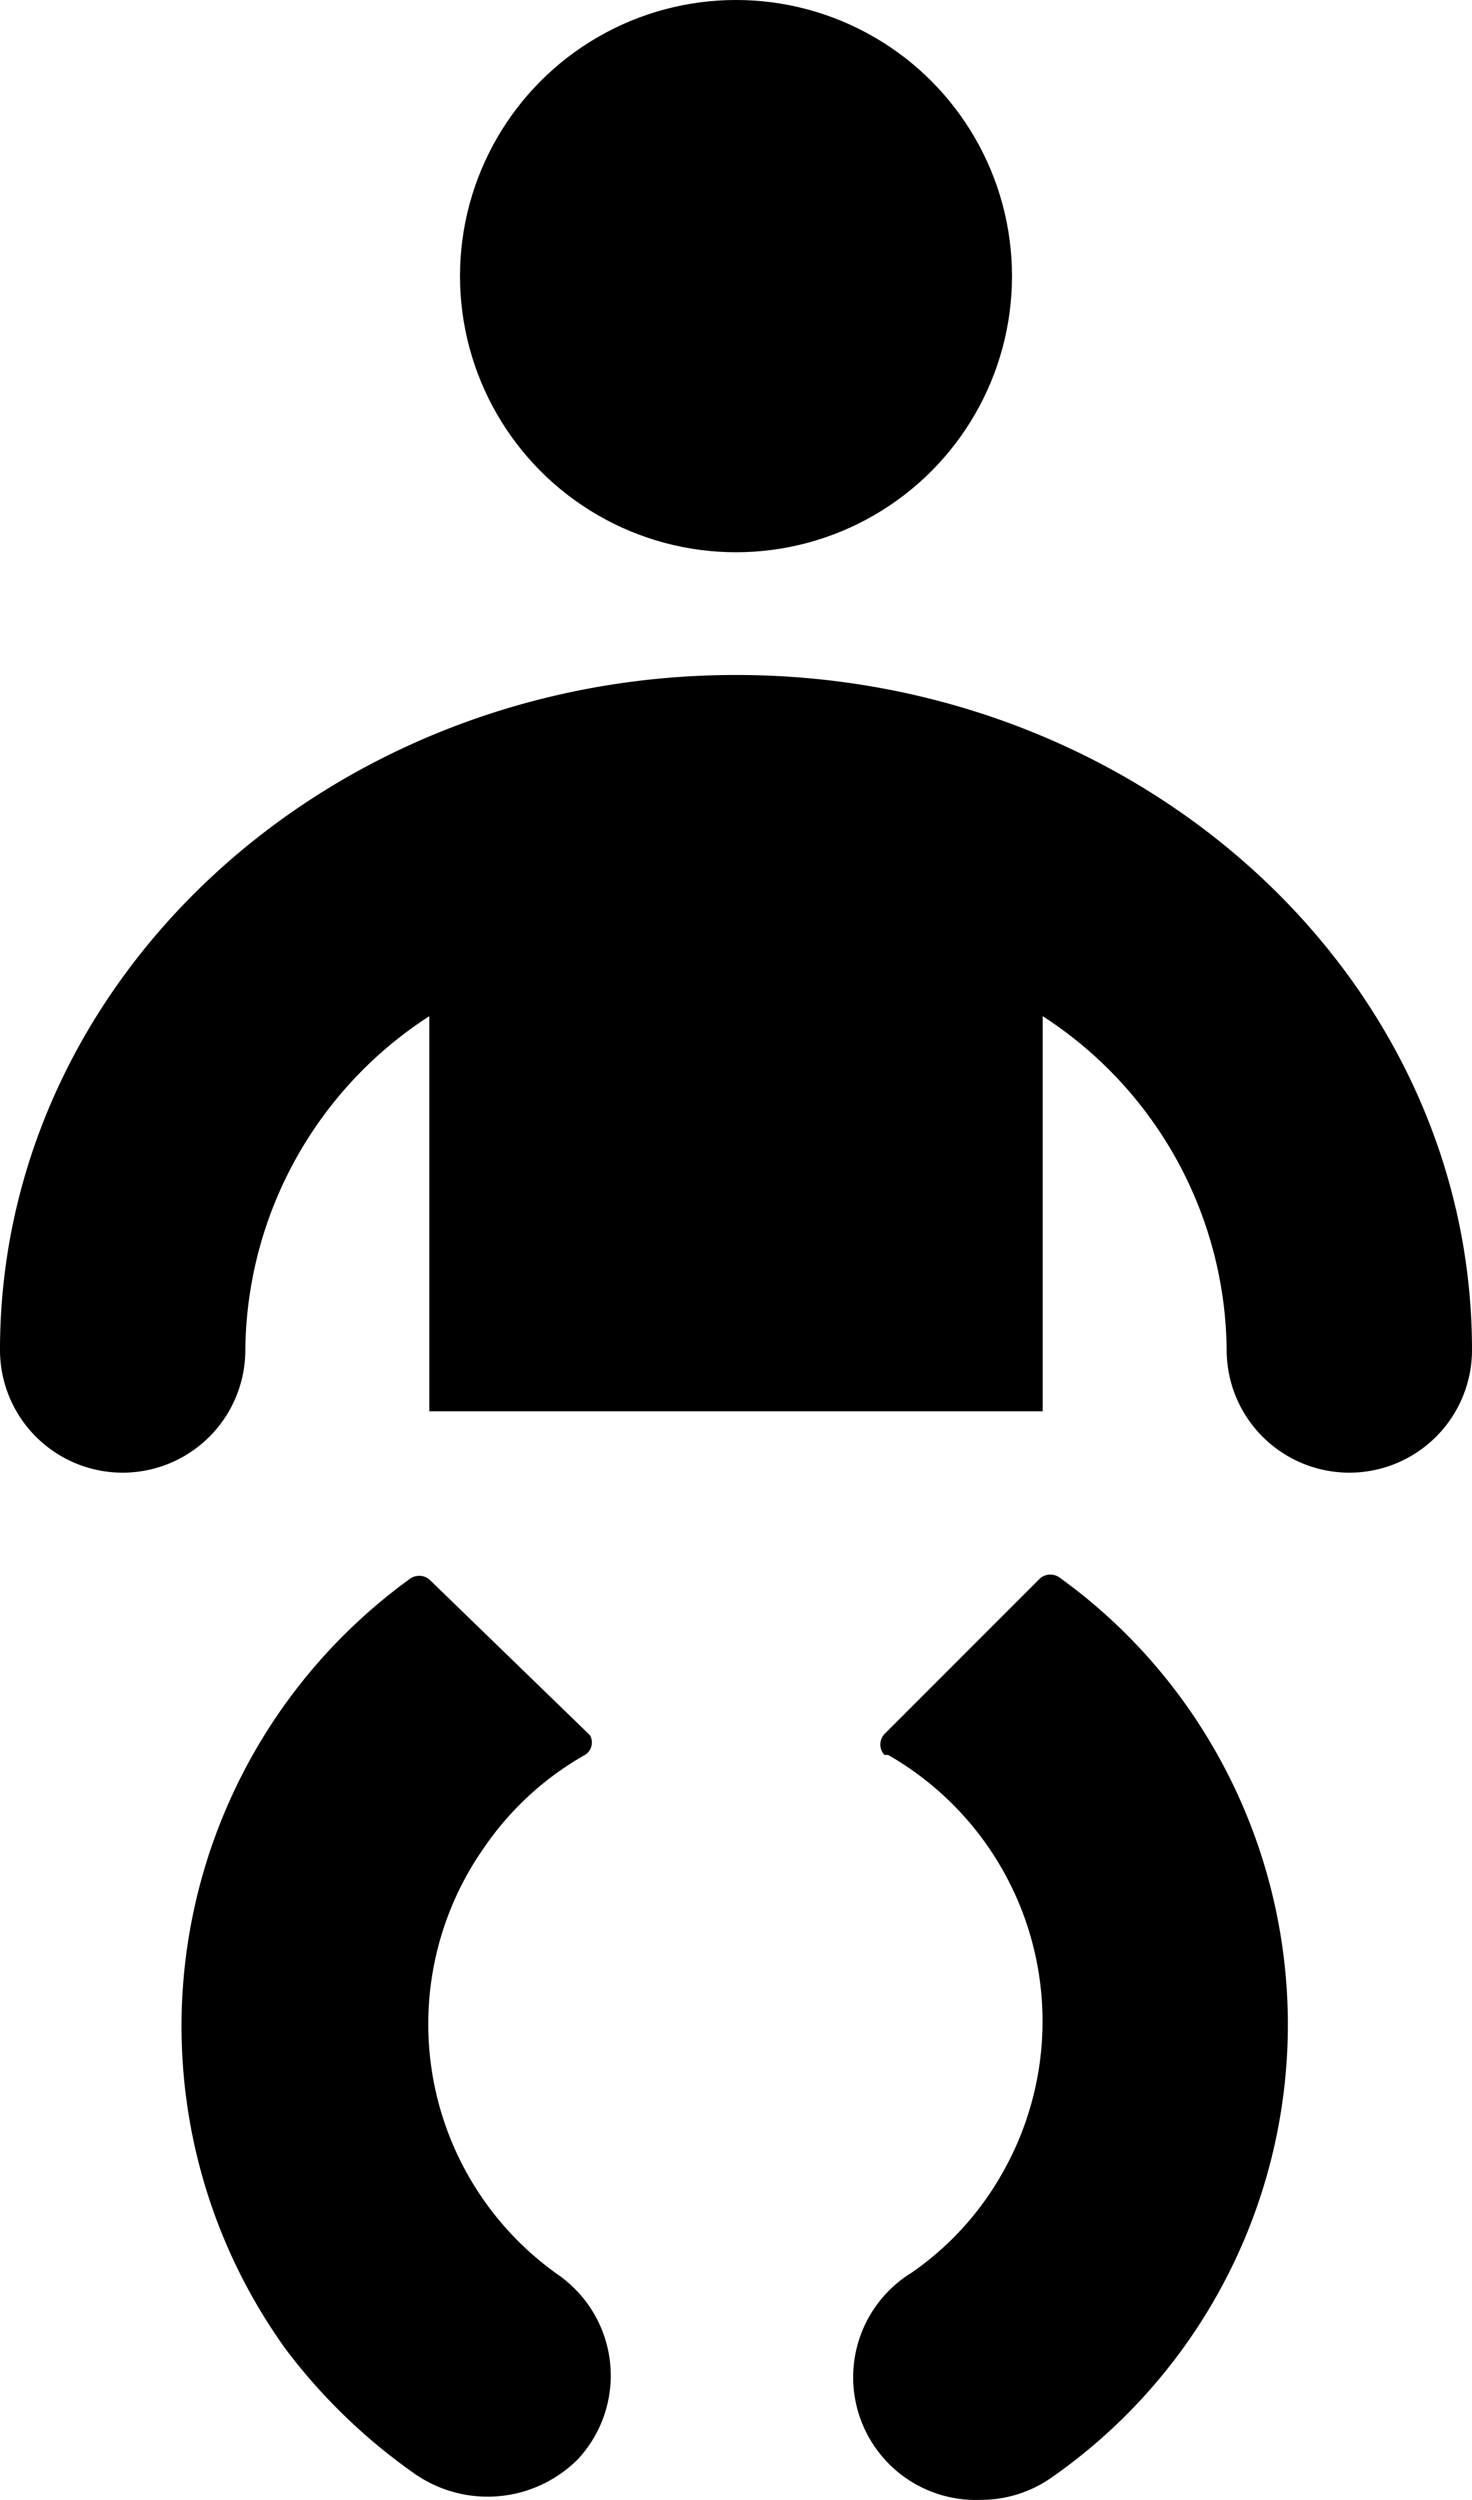
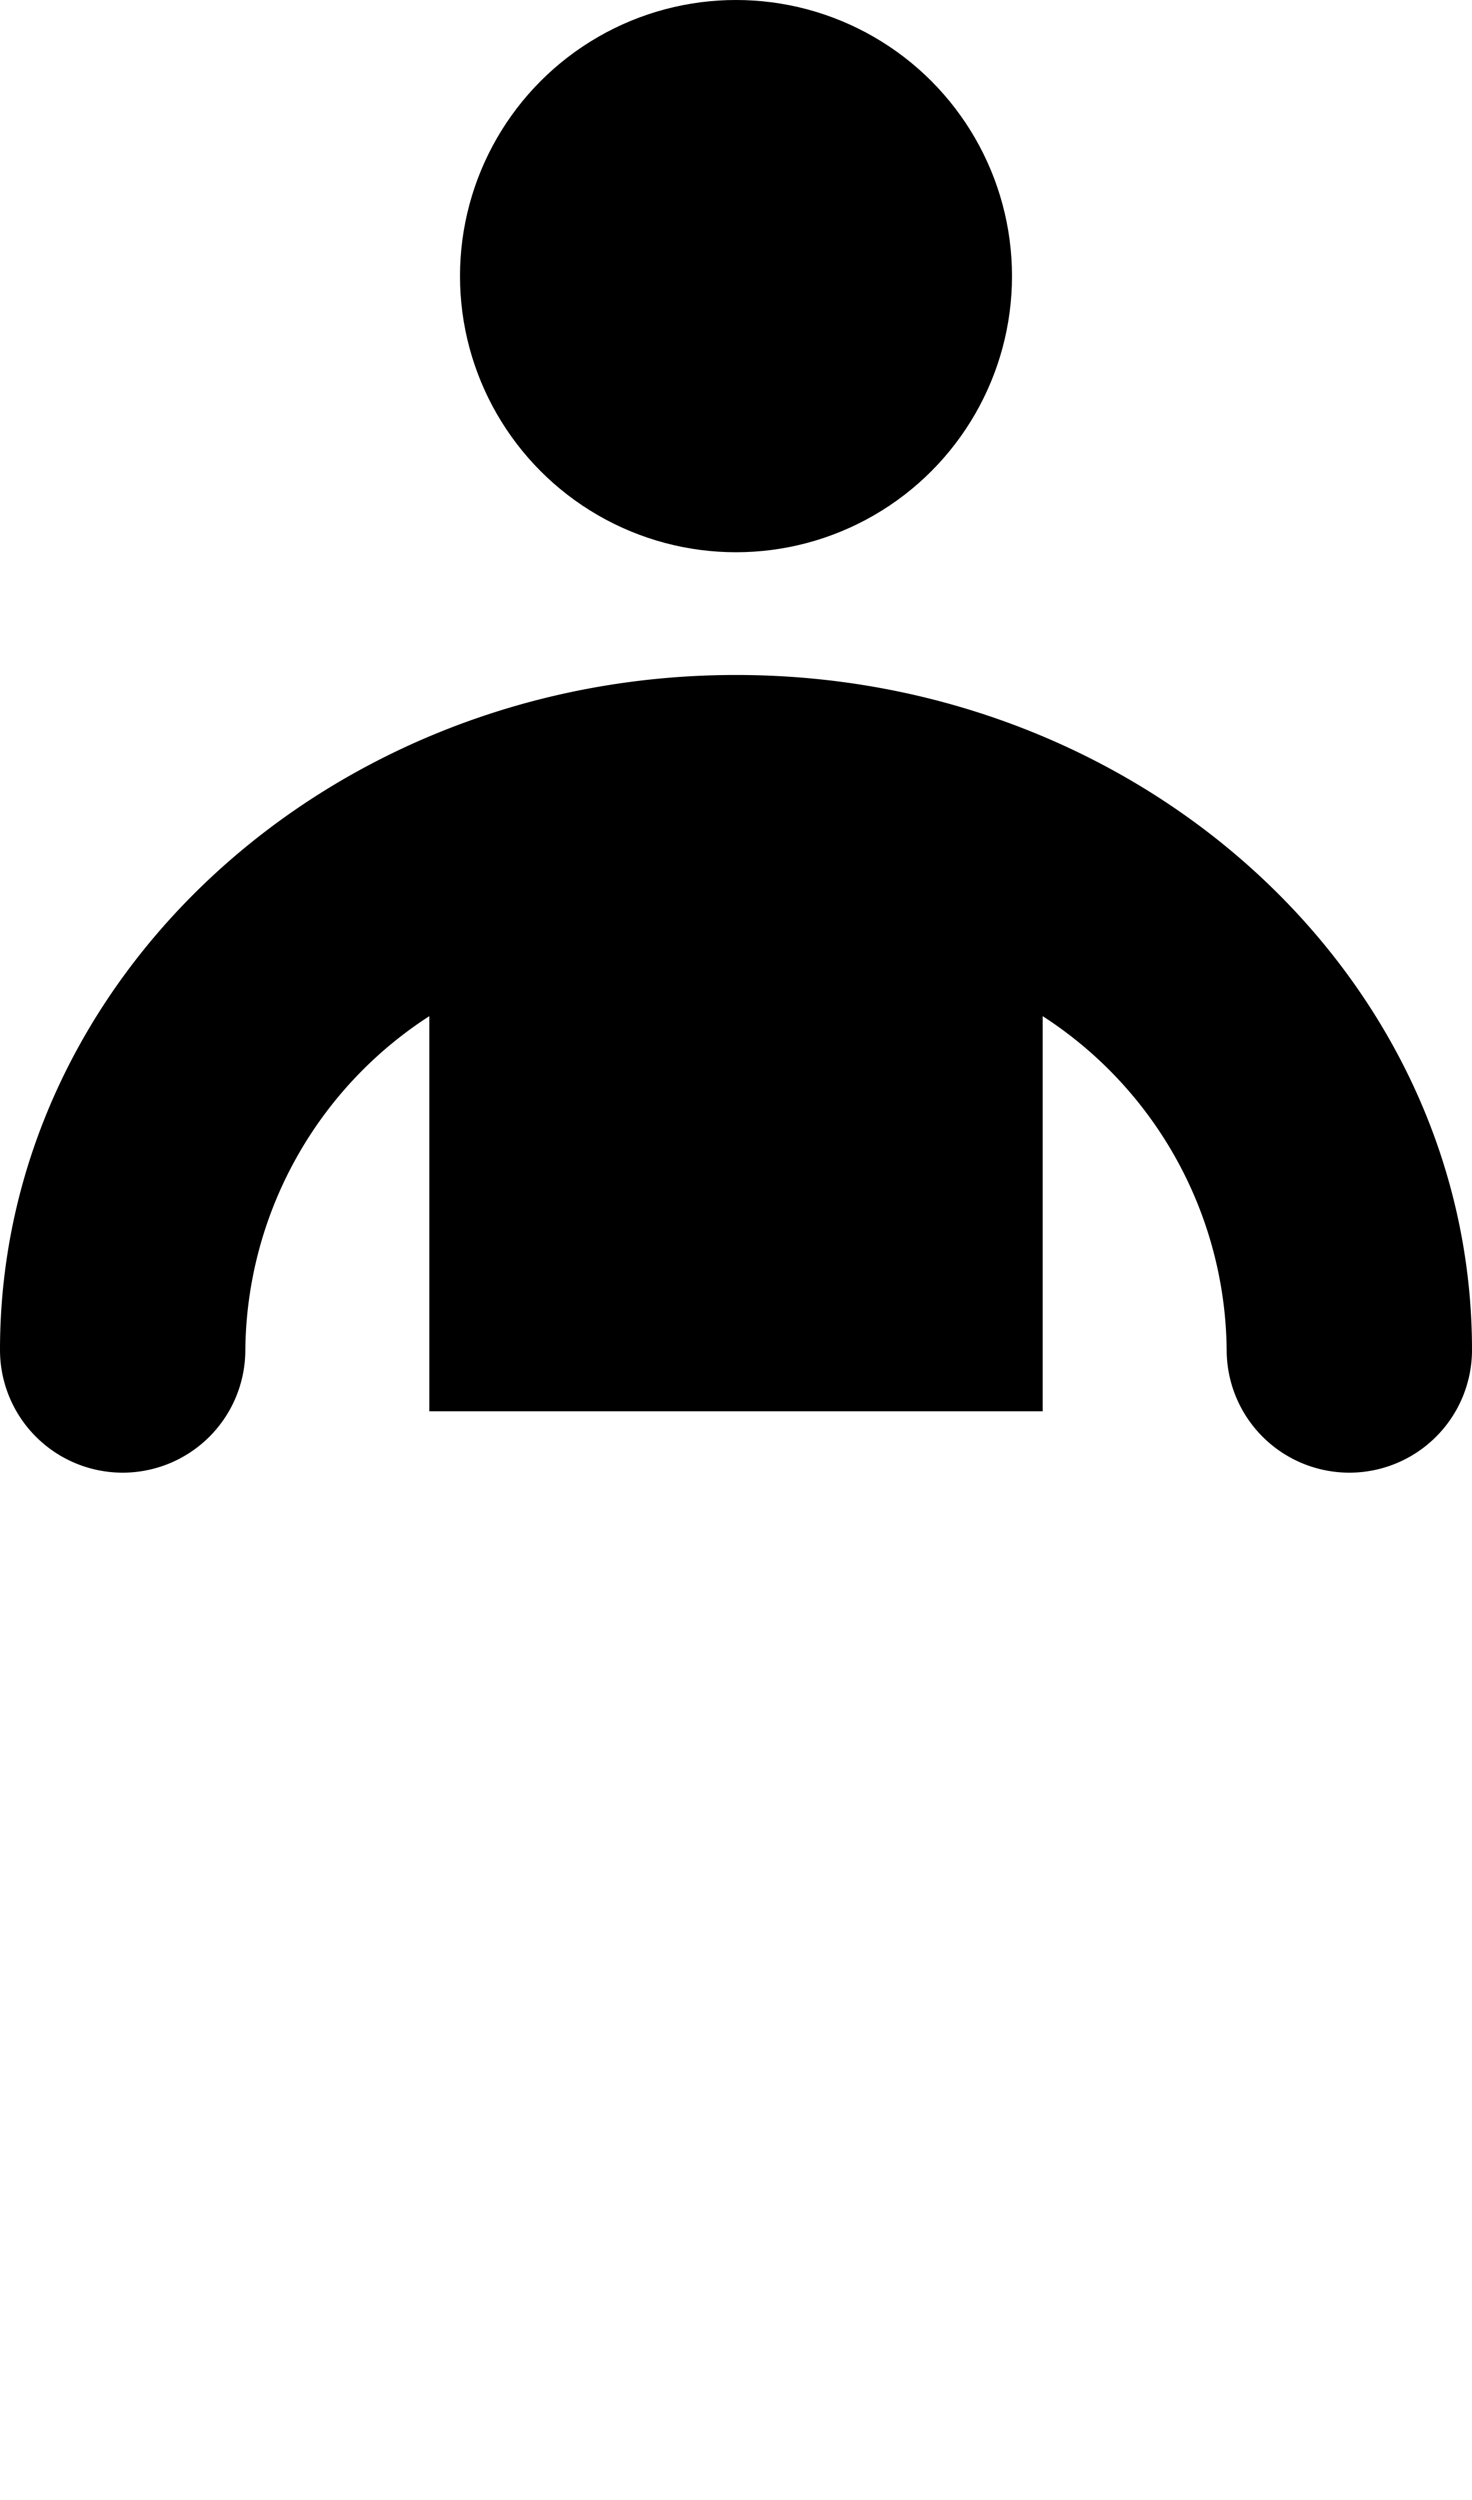
<svg xmlns="http://www.w3.org/2000/svg" viewBox="0 0 24 40.74">
  <path d="M12,11C5.38,11,0,15.94,0,22a2,2,0,0,0,4,0,6.55,6.55,0,0,1,3-5.44V23H17V16.56A6.55,6.55,0,0,1,20,22a2,2,0,0,0,4,0C24,15.93,18.62,11,12,11Z" />
  <circle cx="12" cy="4.5" r="4.5" />
-   <path d="M9.14,37.1a5,5,0,0,1-1.24-7,4.92,4.92,0,0,1,1.62-1.49.24.24,0,0,0,.1-.33l0,0L7,25.74a.26.26,0,0,0-.33,0,9,9,0,0,0-2,12.56,9.36,9.36,0,0,0,2.07,2,2.08,2.08,0,0,0,2.68-.22,2,2,0,0,0-.09-2.82A2.11,2.11,0,0,0,9.14,37.1Zm8.15-11.38a.26.26,0,0,0-.33,0l-2.54,2.54a.25.25,0,0,0,0,.34l.06,0a5,5,0,0,1,1.86,6.82,4.88,4.88,0,0,1-1.48,1.62A2,2,0,0,0,16,40.74a2,2,0,0,0,1.14-.36,9,9,0,0,0,2.25-12.52A8.89,8.89,0,0,0,17.29,25.72Z" />
</svg>